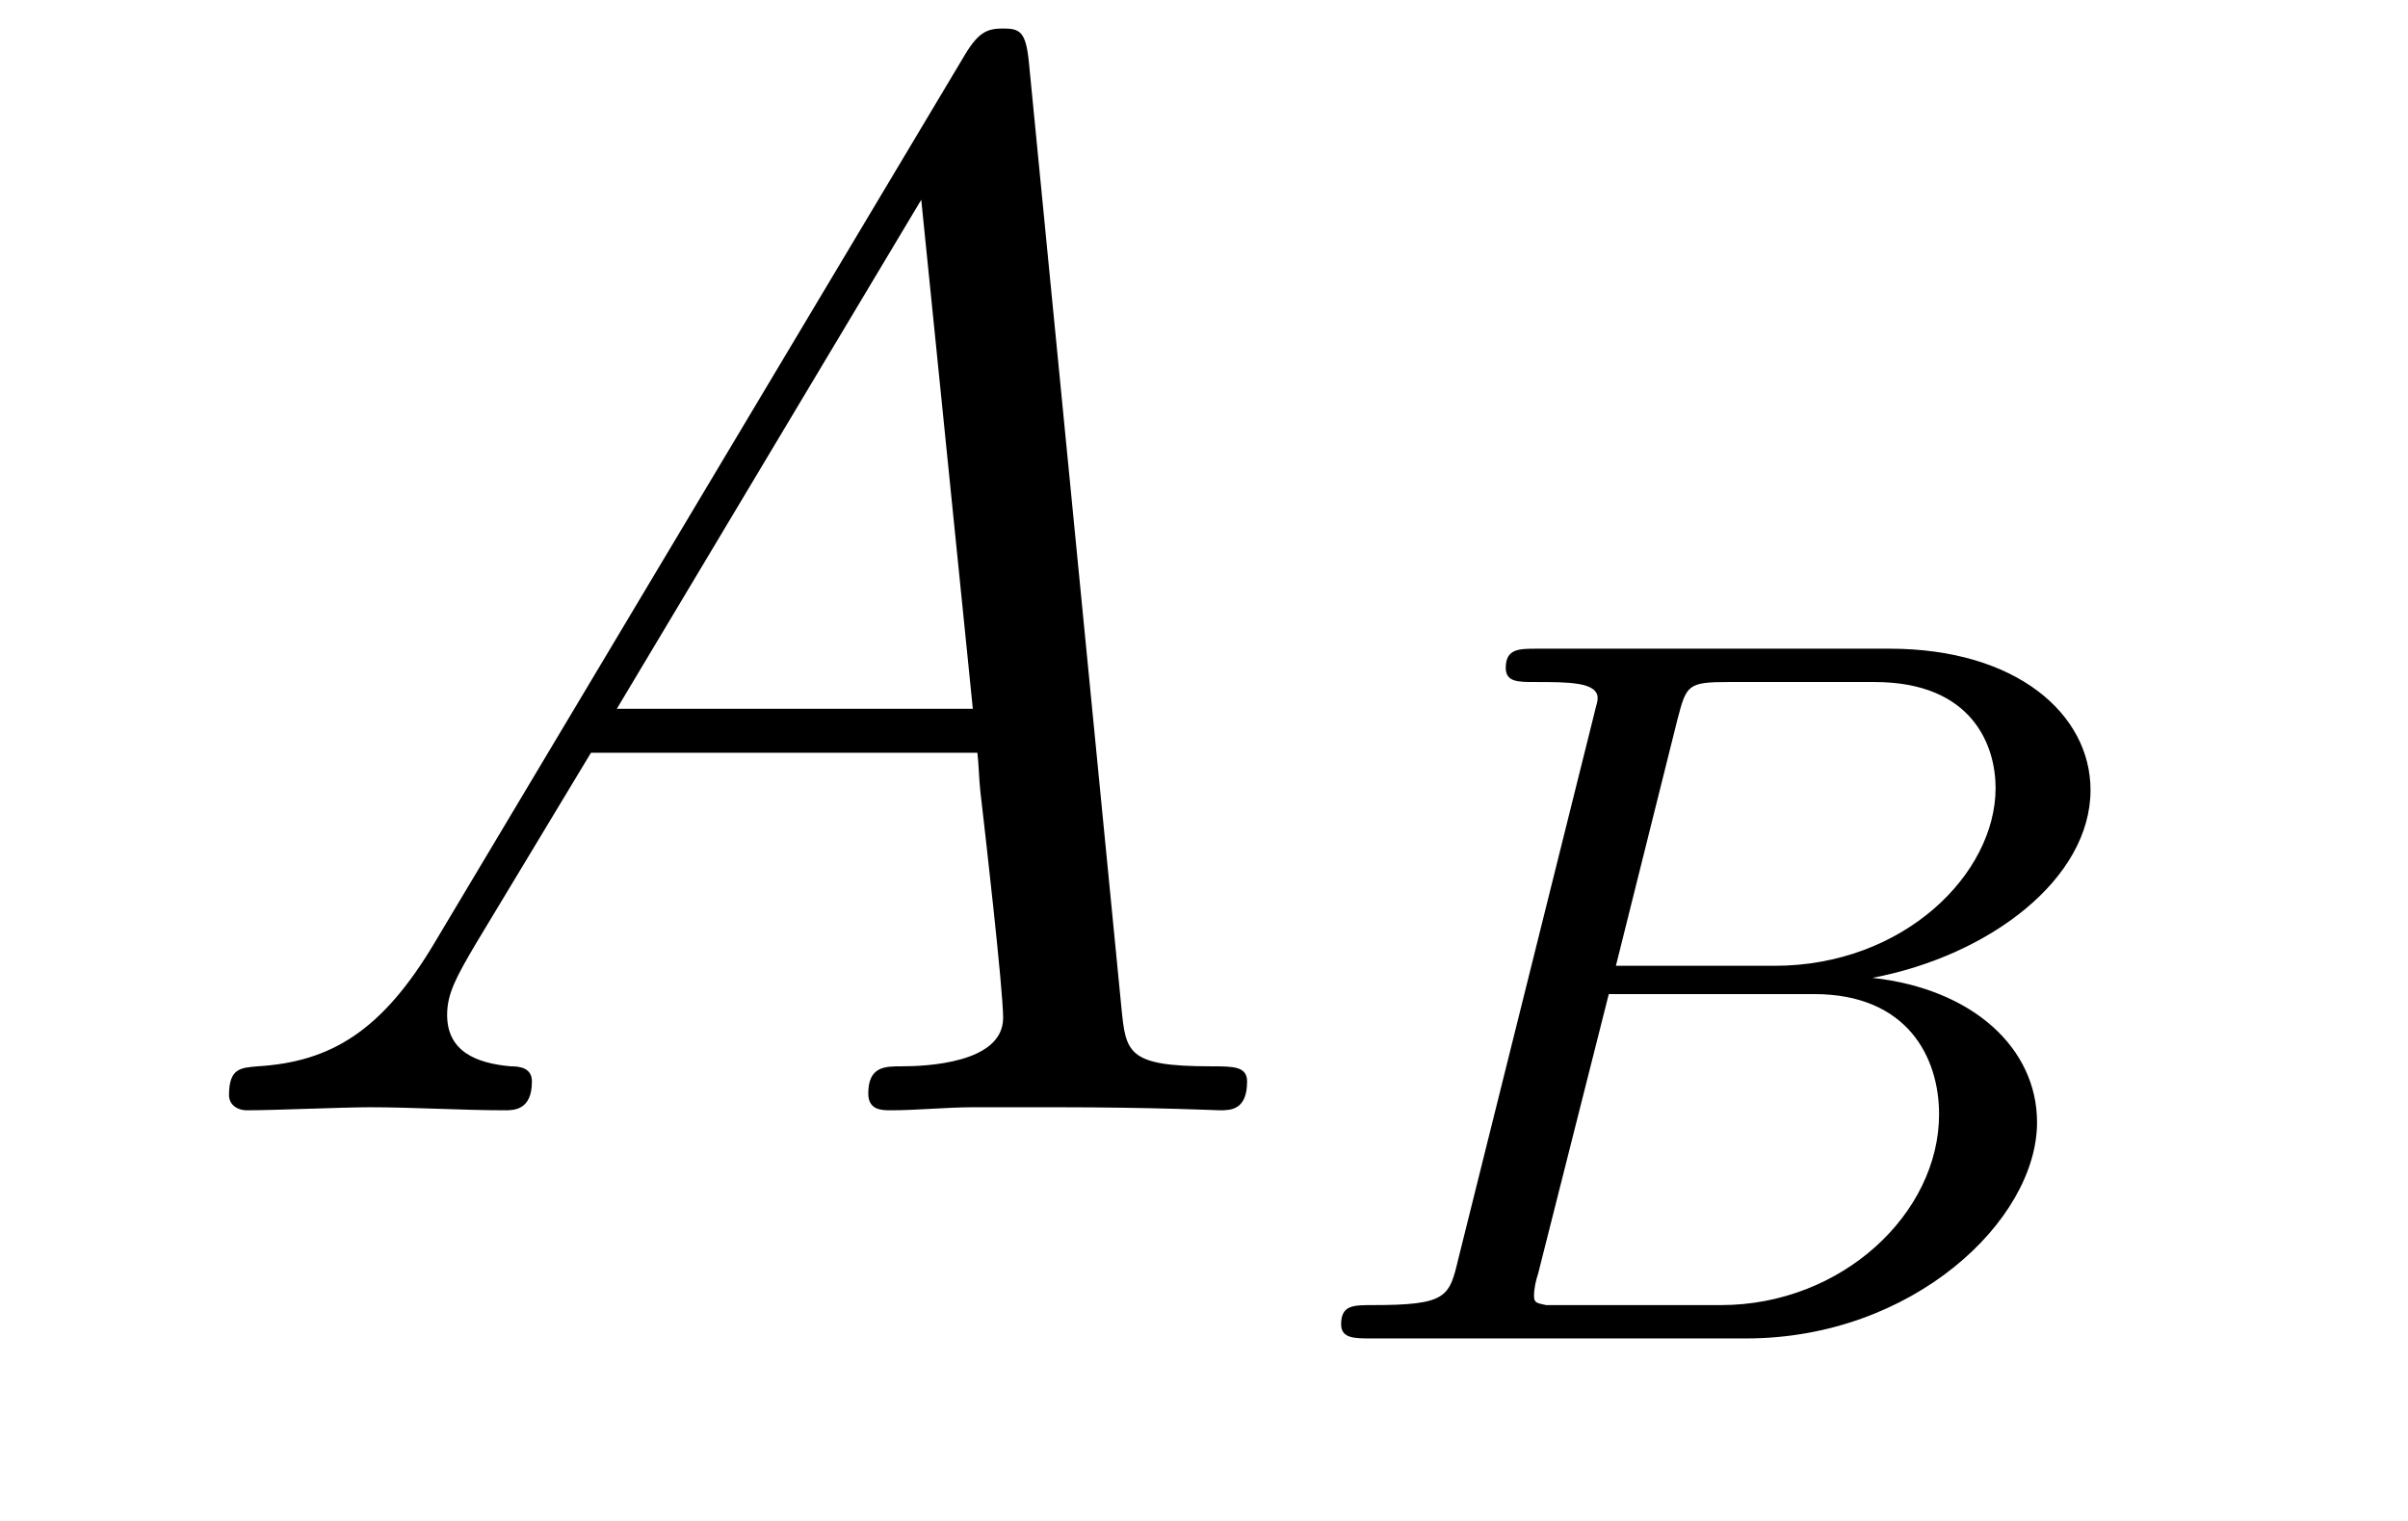
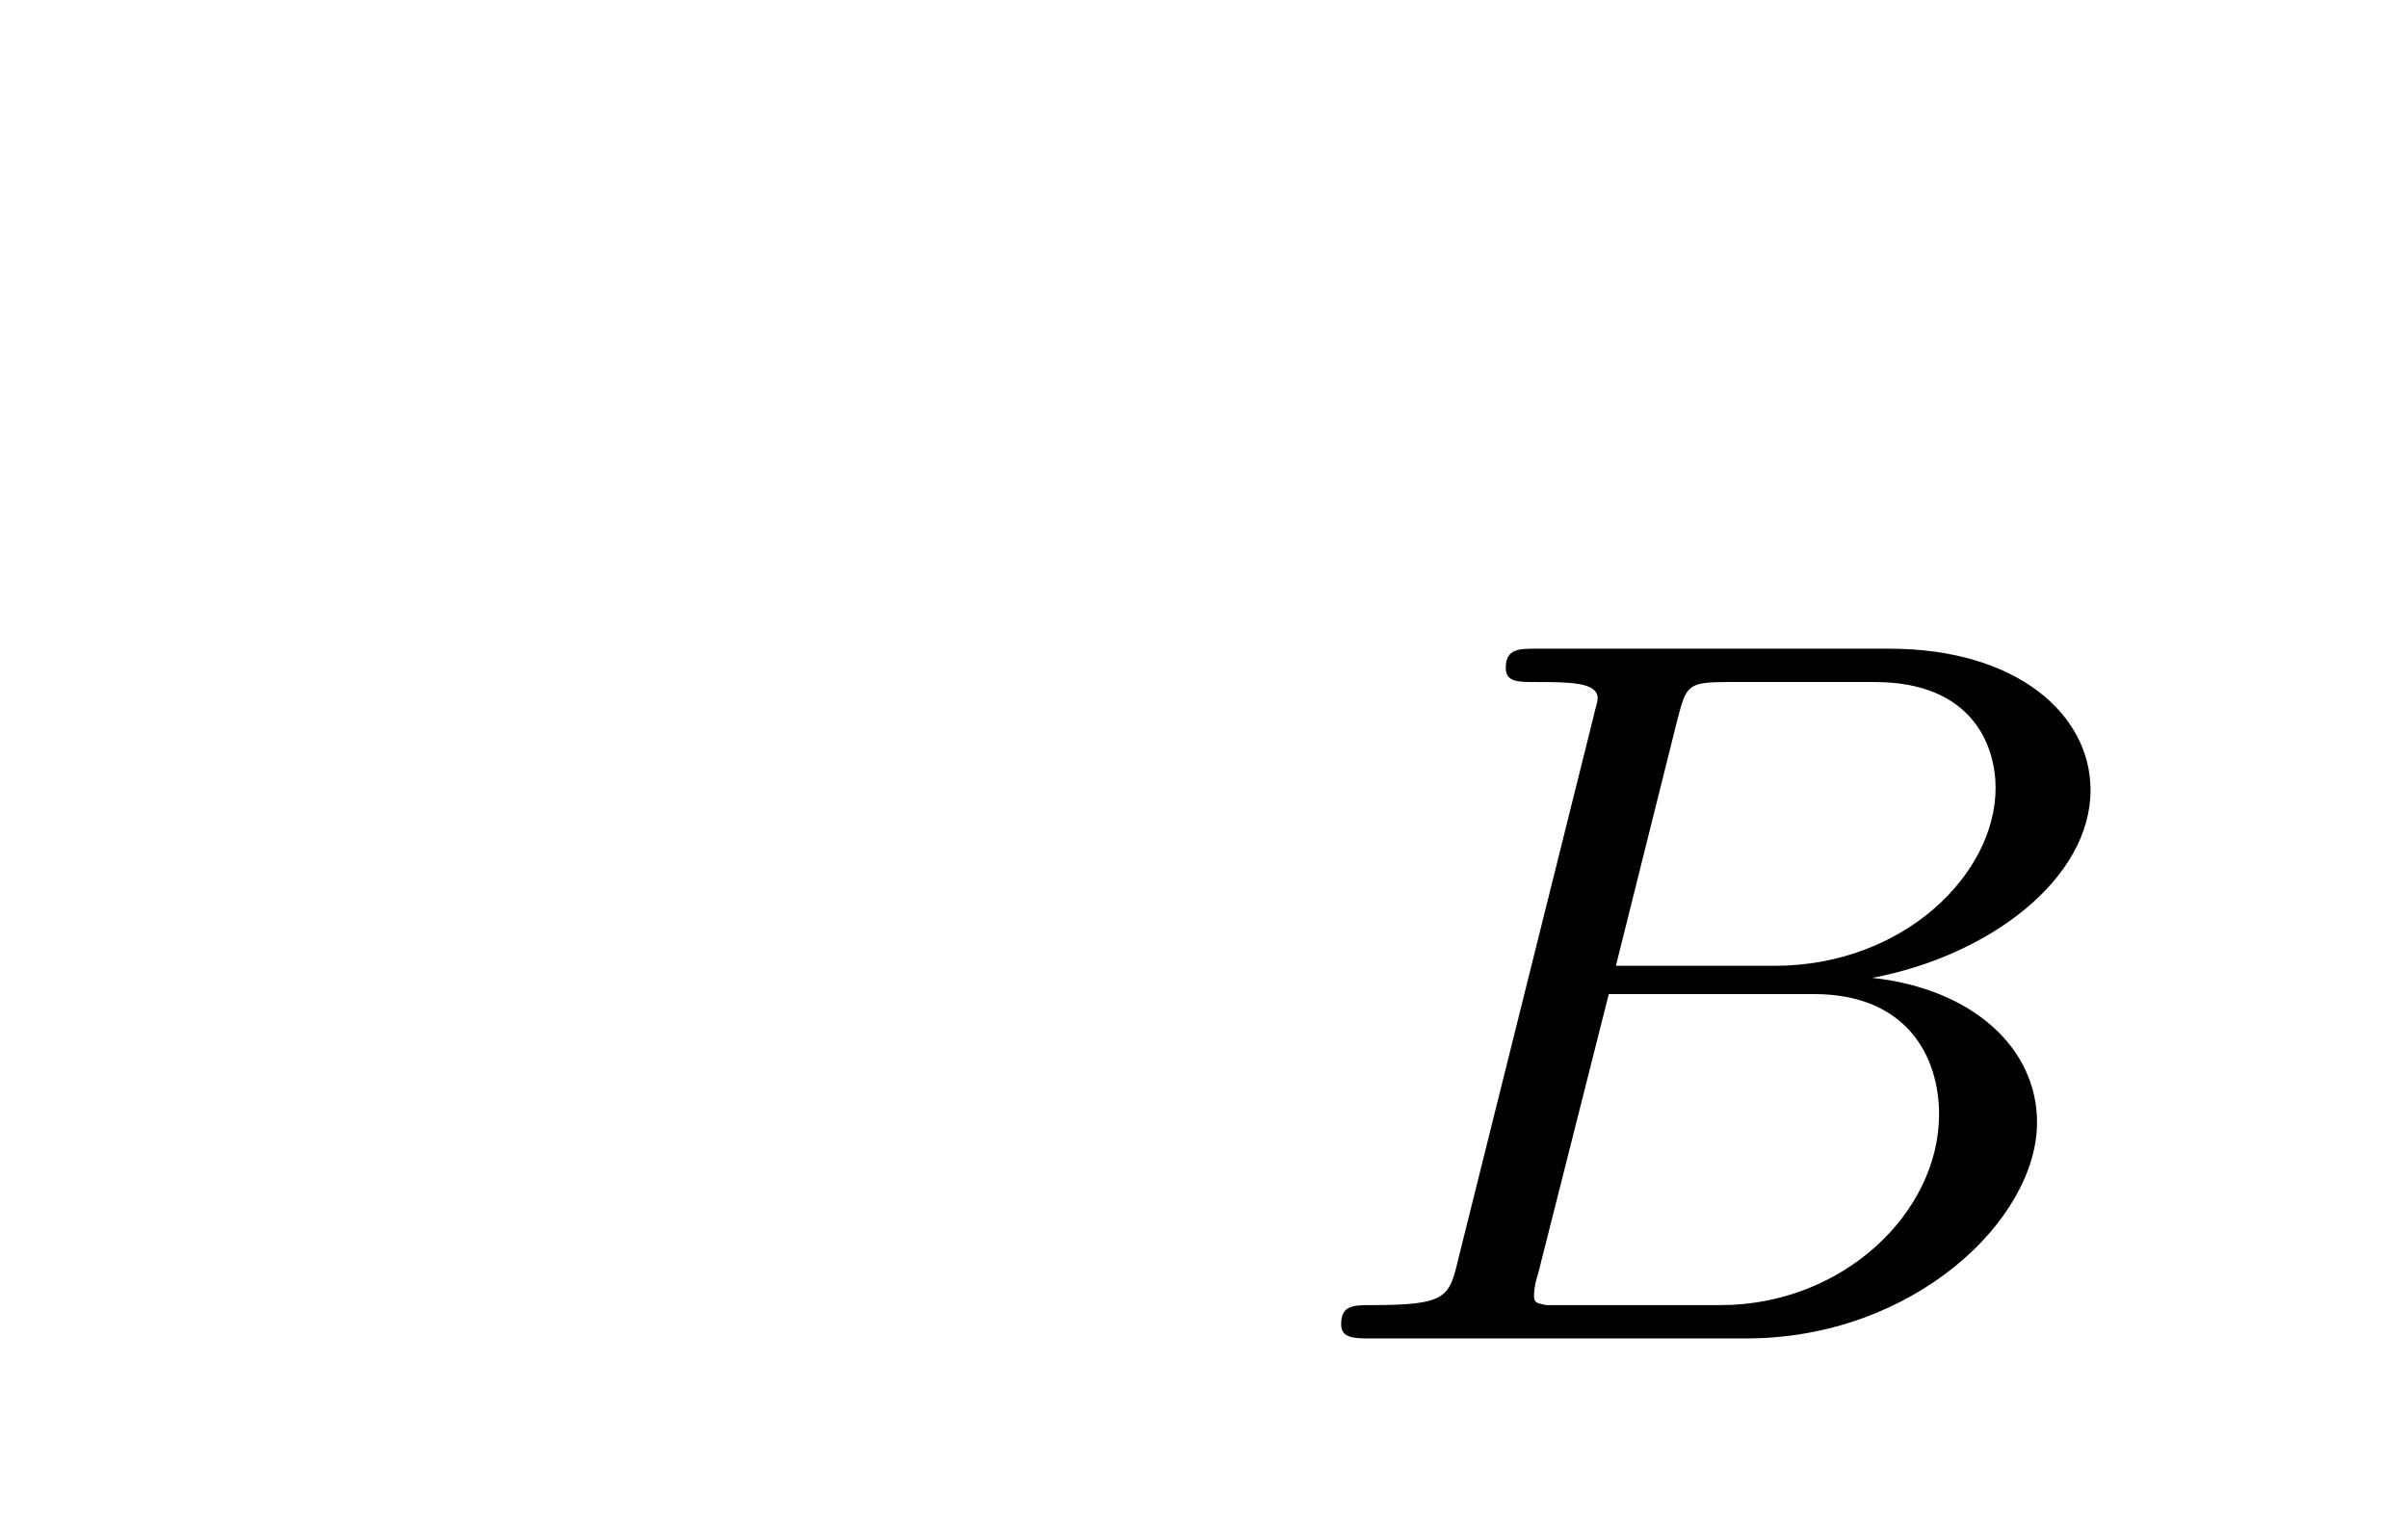
<svg xmlns="http://www.w3.org/2000/svg" version="1.1" width="19pt" height="12pt" viewBox="0 -12 19 12">
  <g id="page1">
    <g transform="matrix(1 0 0 -1 -127 651)">
-       <path d="M130.432 655.567C130.014 654.862 129.608 654.622 129.033 654.587C128.902 654.575 128.807 654.575 128.807 654.36C128.807 654.288 128.866 654.24 128.95 654.24C129.165 654.24 129.703 654.264 129.918 654.264C130.265 654.264 130.647 654.24 130.982 654.24C131.054 654.24 131.197 654.24 131.197 654.467C131.197 654.575 131.102 654.587 131.03 654.587C130.755 654.611 130.528 654.706 130.528 654.993C130.528 655.16 130.6 655.292 130.755 655.555L131.663 657.061H134.712C134.724 656.953 134.724 656.858 134.736 656.75C134.772 656.44 134.915 655.196 134.915 654.969C134.915 654.611 134.305 654.587 134.114 654.587C133.983 654.587 133.851 654.587 133.851 654.372C133.851 654.24 133.959 654.24 134.03 654.24C134.233 654.24 134.473 654.264 134.676 654.264H135.357C136.087 654.264 136.613 654.24 136.624 654.24C136.708 654.24 136.84 654.24 136.84 654.467C136.84 654.587 136.732 654.587 136.553 654.587C135.895 654.587 135.883 654.694 135.848 655.053L135.118 662.512C135.094 662.751 135.047 662.775 134.915 662.775C134.795 662.775 134.724 662.751 134.616 662.572L130.432 655.567ZM131.867 657.408L134.269 661.424L134.676 657.408H131.867Z" />
      <path d="M138.507 653.069C138.435 652.767 138.419 652.703 137.829 652.703C137.678 652.703 137.582 652.703 137.582 652.552C137.582 652.44 137.686 652.44 137.821 652.44H140.778C142.092 652.44 143.073 653.372 143.073 654.145C143.073 654.727 142.571 655.197 141.774 655.285C142.698 655.46 143.495 656.066 143.495 656.767C143.495 657.364 142.913 657.882 141.909 657.882H139.128C138.985 657.882 138.881 657.882 138.881 657.731C138.881 657.619 138.977 657.619 139.112 657.619C139.375 657.619 139.606 657.619 139.606 657.492C139.606 657.46 139.598 657.452 139.574 657.348L138.507 653.069ZM139.75 655.38L140.236 657.325C140.307 657.596 140.316 657.619 140.642 657.619H141.79C142.571 657.619 142.746 657.109 142.746 656.783C142.746 656.105 142.021 655.38 141.001 655.38H139.75ZM139.2 652.703C139.128 652.719 139.104 652.719 139.104 652.775C139.104 652.838 139.12 652.902 139.136 652.95L139.694 655.157H141.312C142.053 655.157 142.3 654.655 142.3 654.209C142.3 653.428 141.535 652.703 140.578 652.703H139.2Z" />
    </g>
  </g>
</svg>